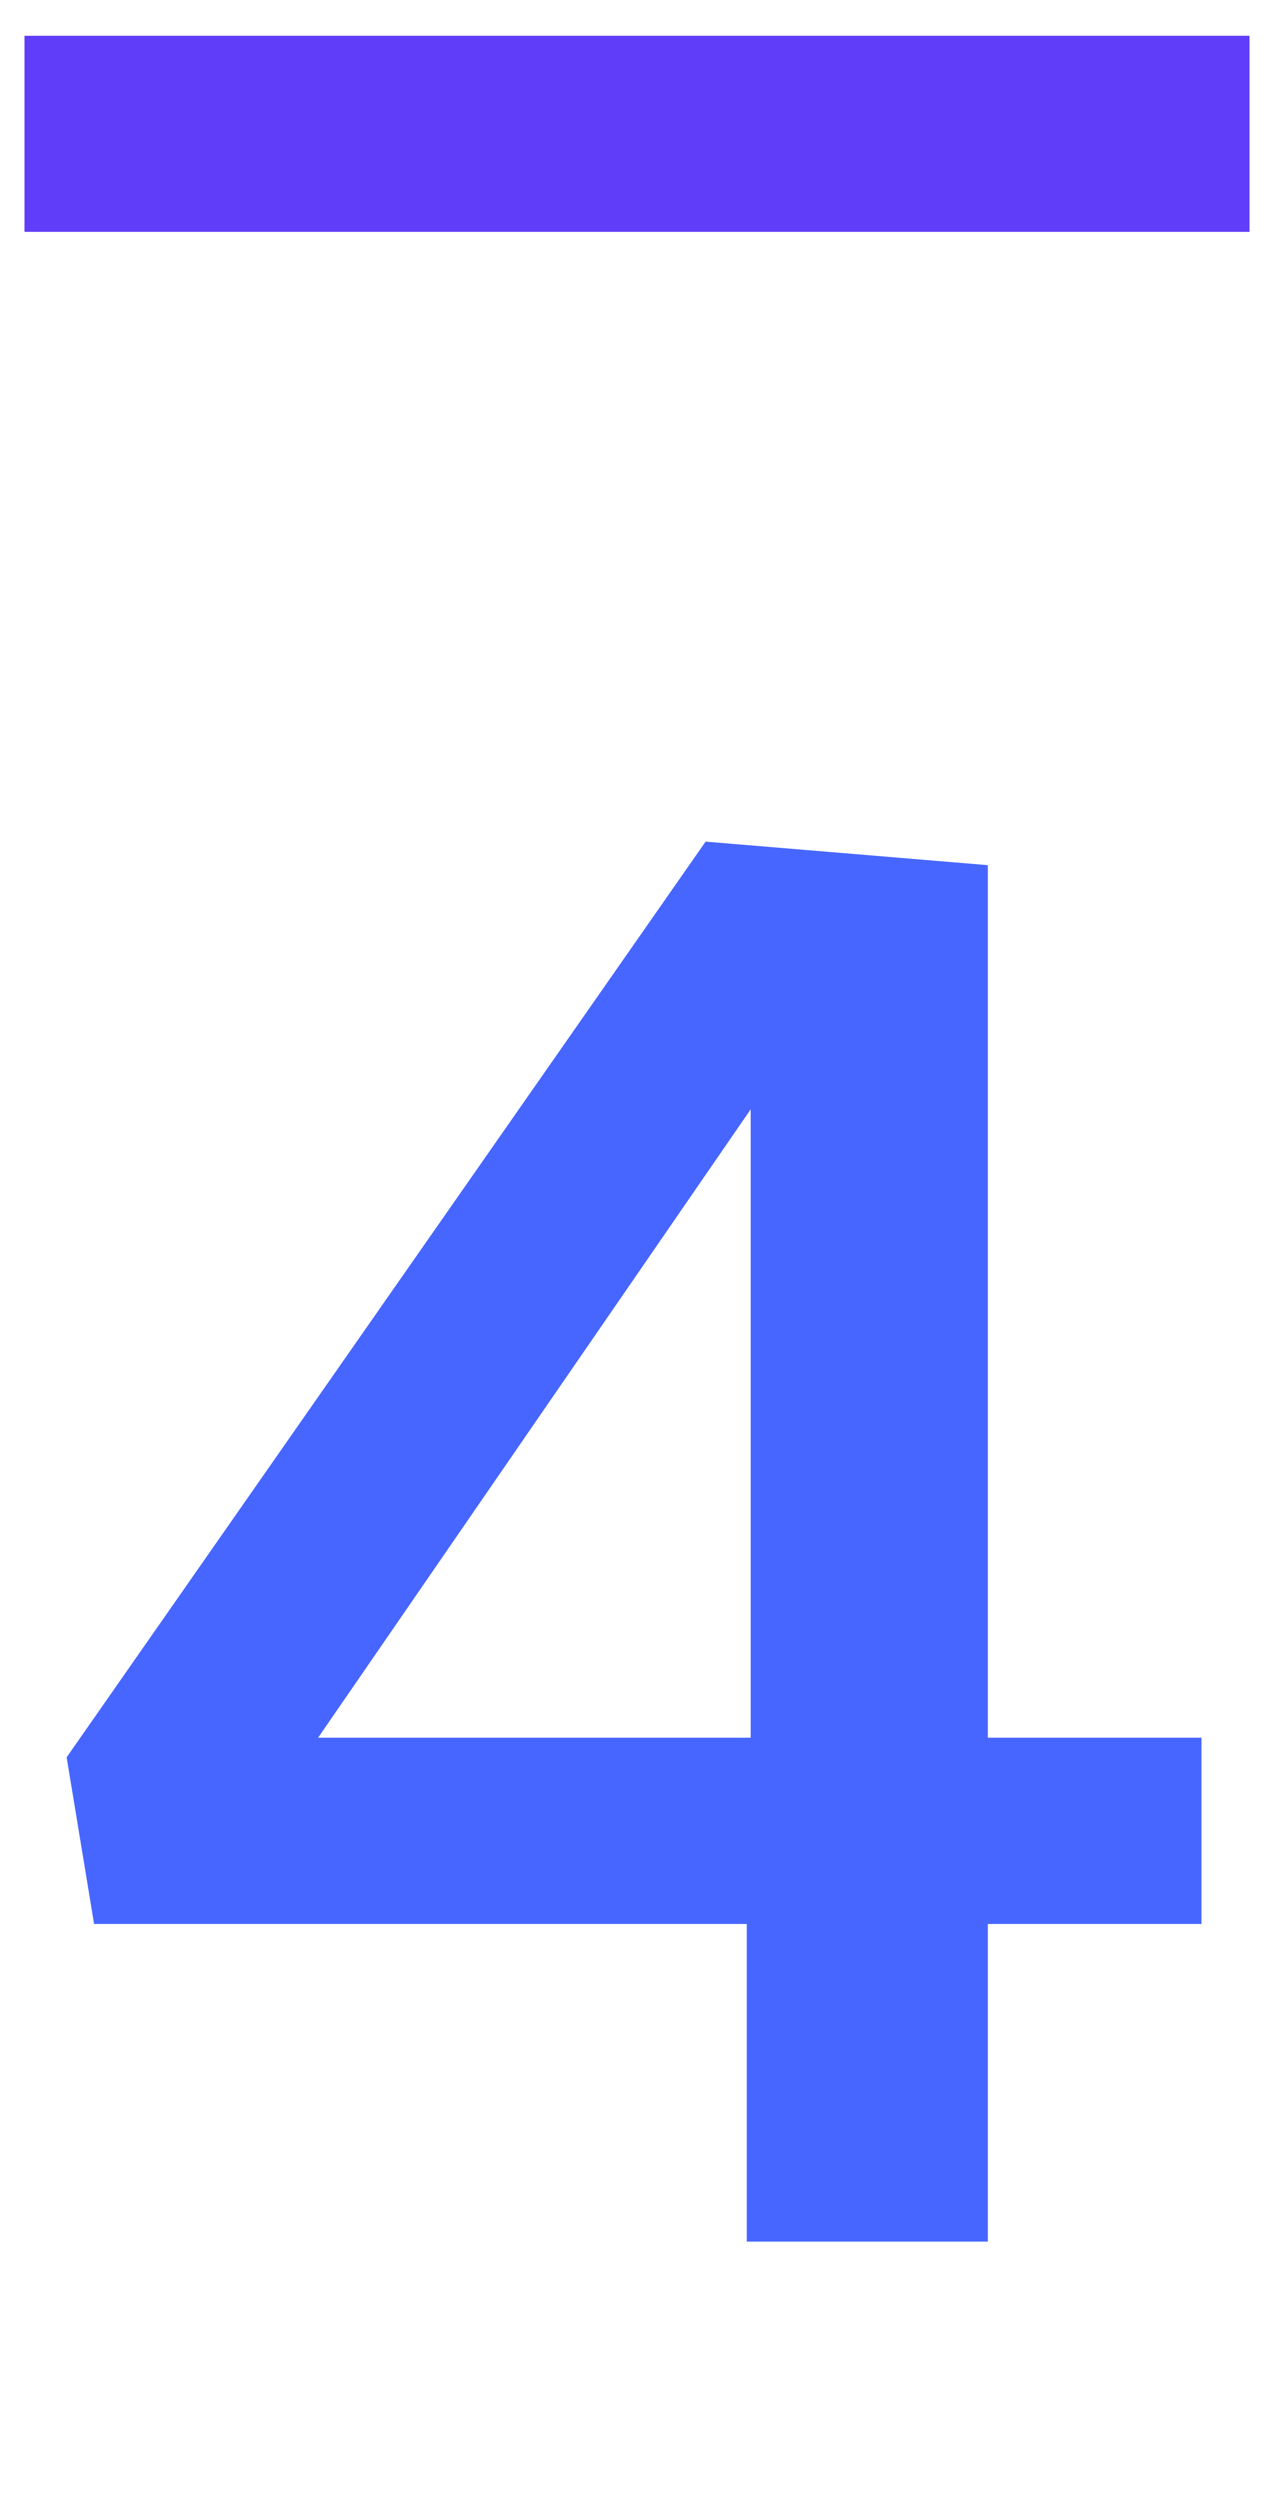
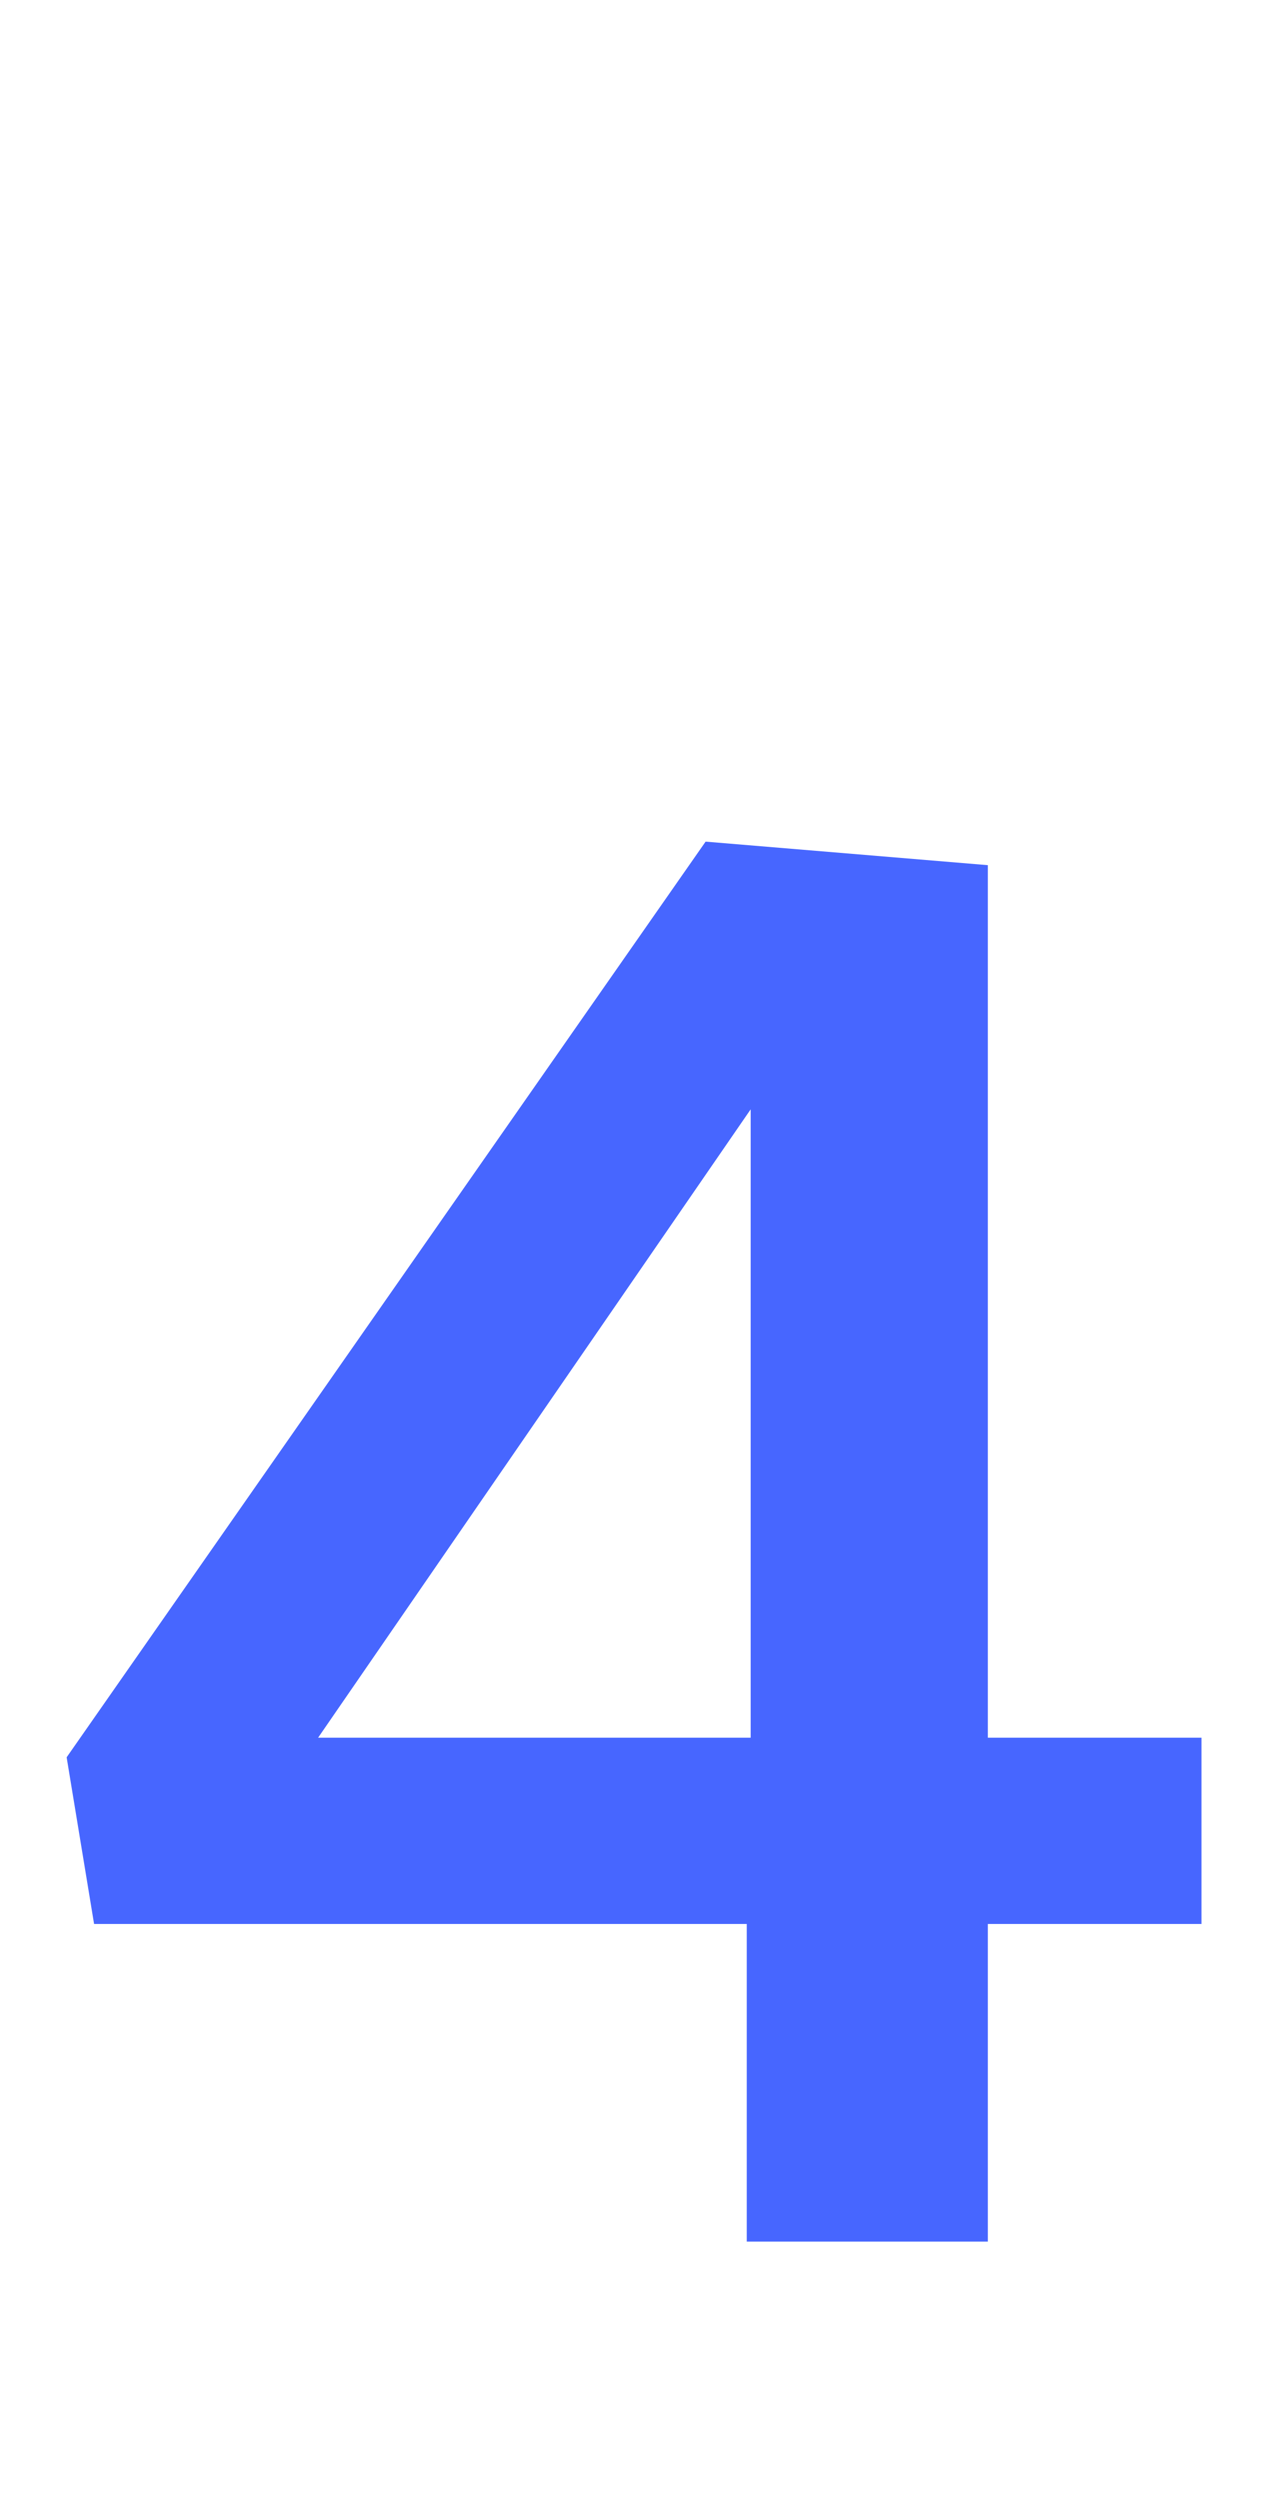
<svg xmlns="http://www.w3.org/2000/svg" width="26" height="51" fill="none">
  <g clip-path="url(#a)">
-     <path fill="#5F3DF9" d="M25.5.73v4H.5v-4h25Z" />
-   </g>
+     </g>
  <path fill="#4766FF" d="m15.24 38.25 1.24 1H1.92l-.56-3.4L14.4 17.17l5.76.48v18.72l-1.24-.92h5.6v3.8h-5.6l1.24-1v7.48h-4.92v-7.48Zm1.32-2.8-1.24.92v-16.4l1.64.28L5.28 37.21l-.96-1.76h12.24Z" />
  <defs>
    <clipPath id="a">
      <path fill="#fff" d="M25.5 4.73v-4H.5v4z" />
    </clipPath>
  </defs>
</svg>